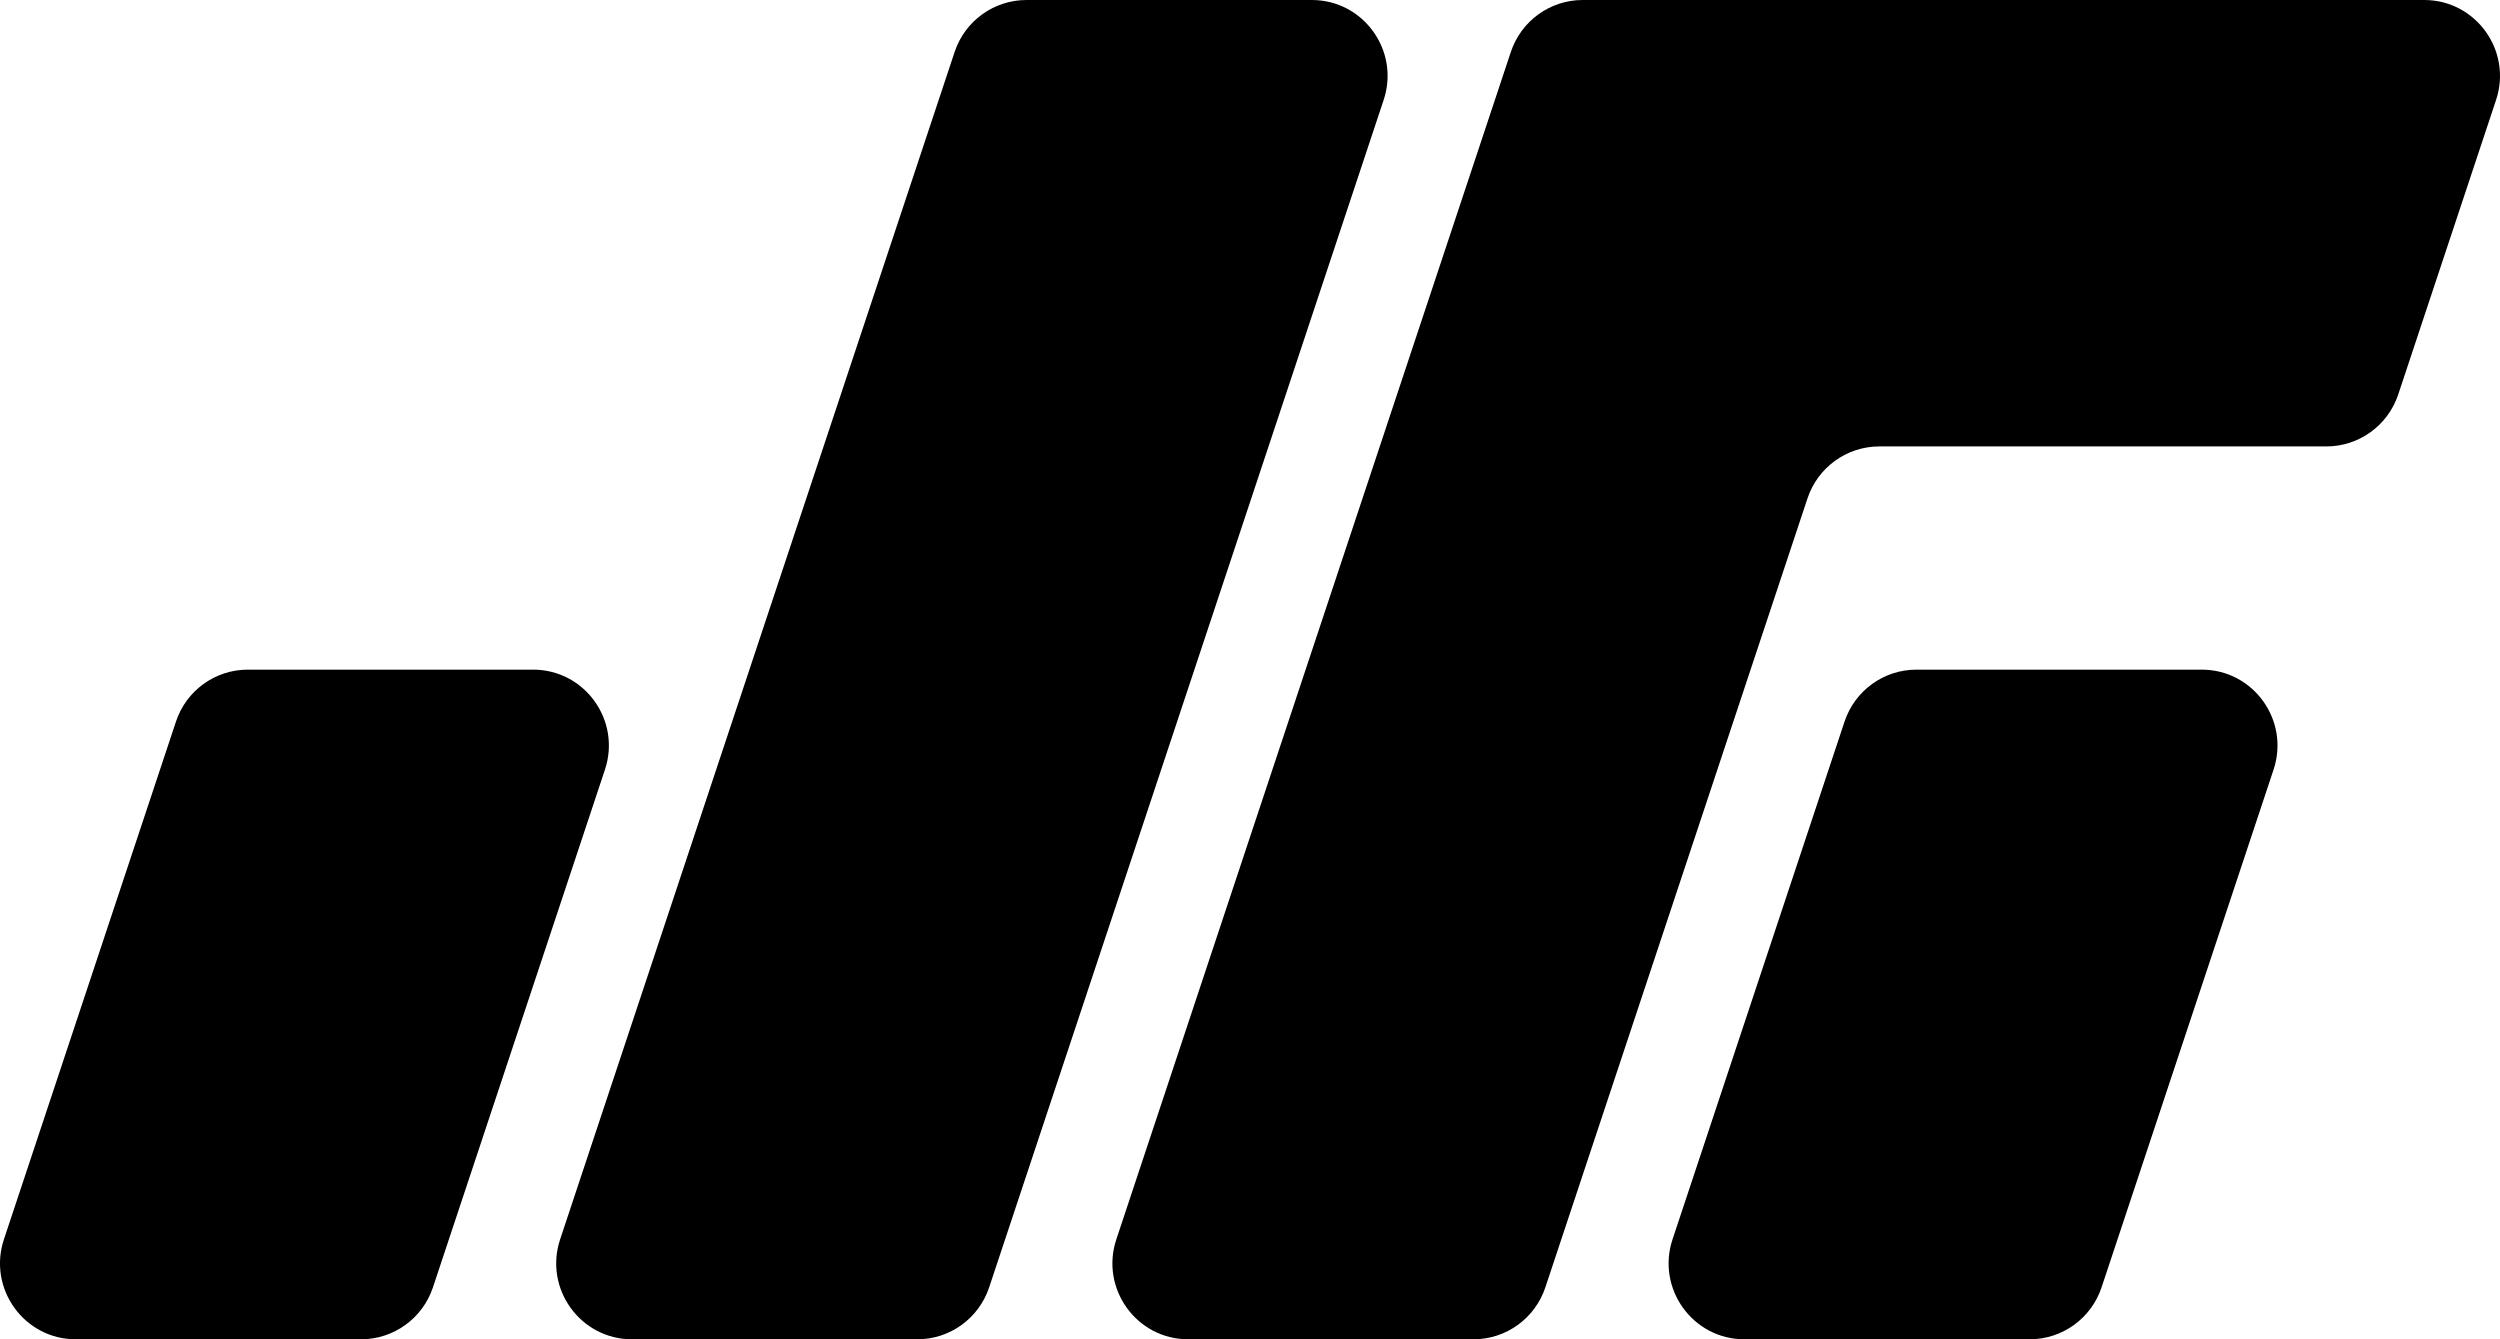
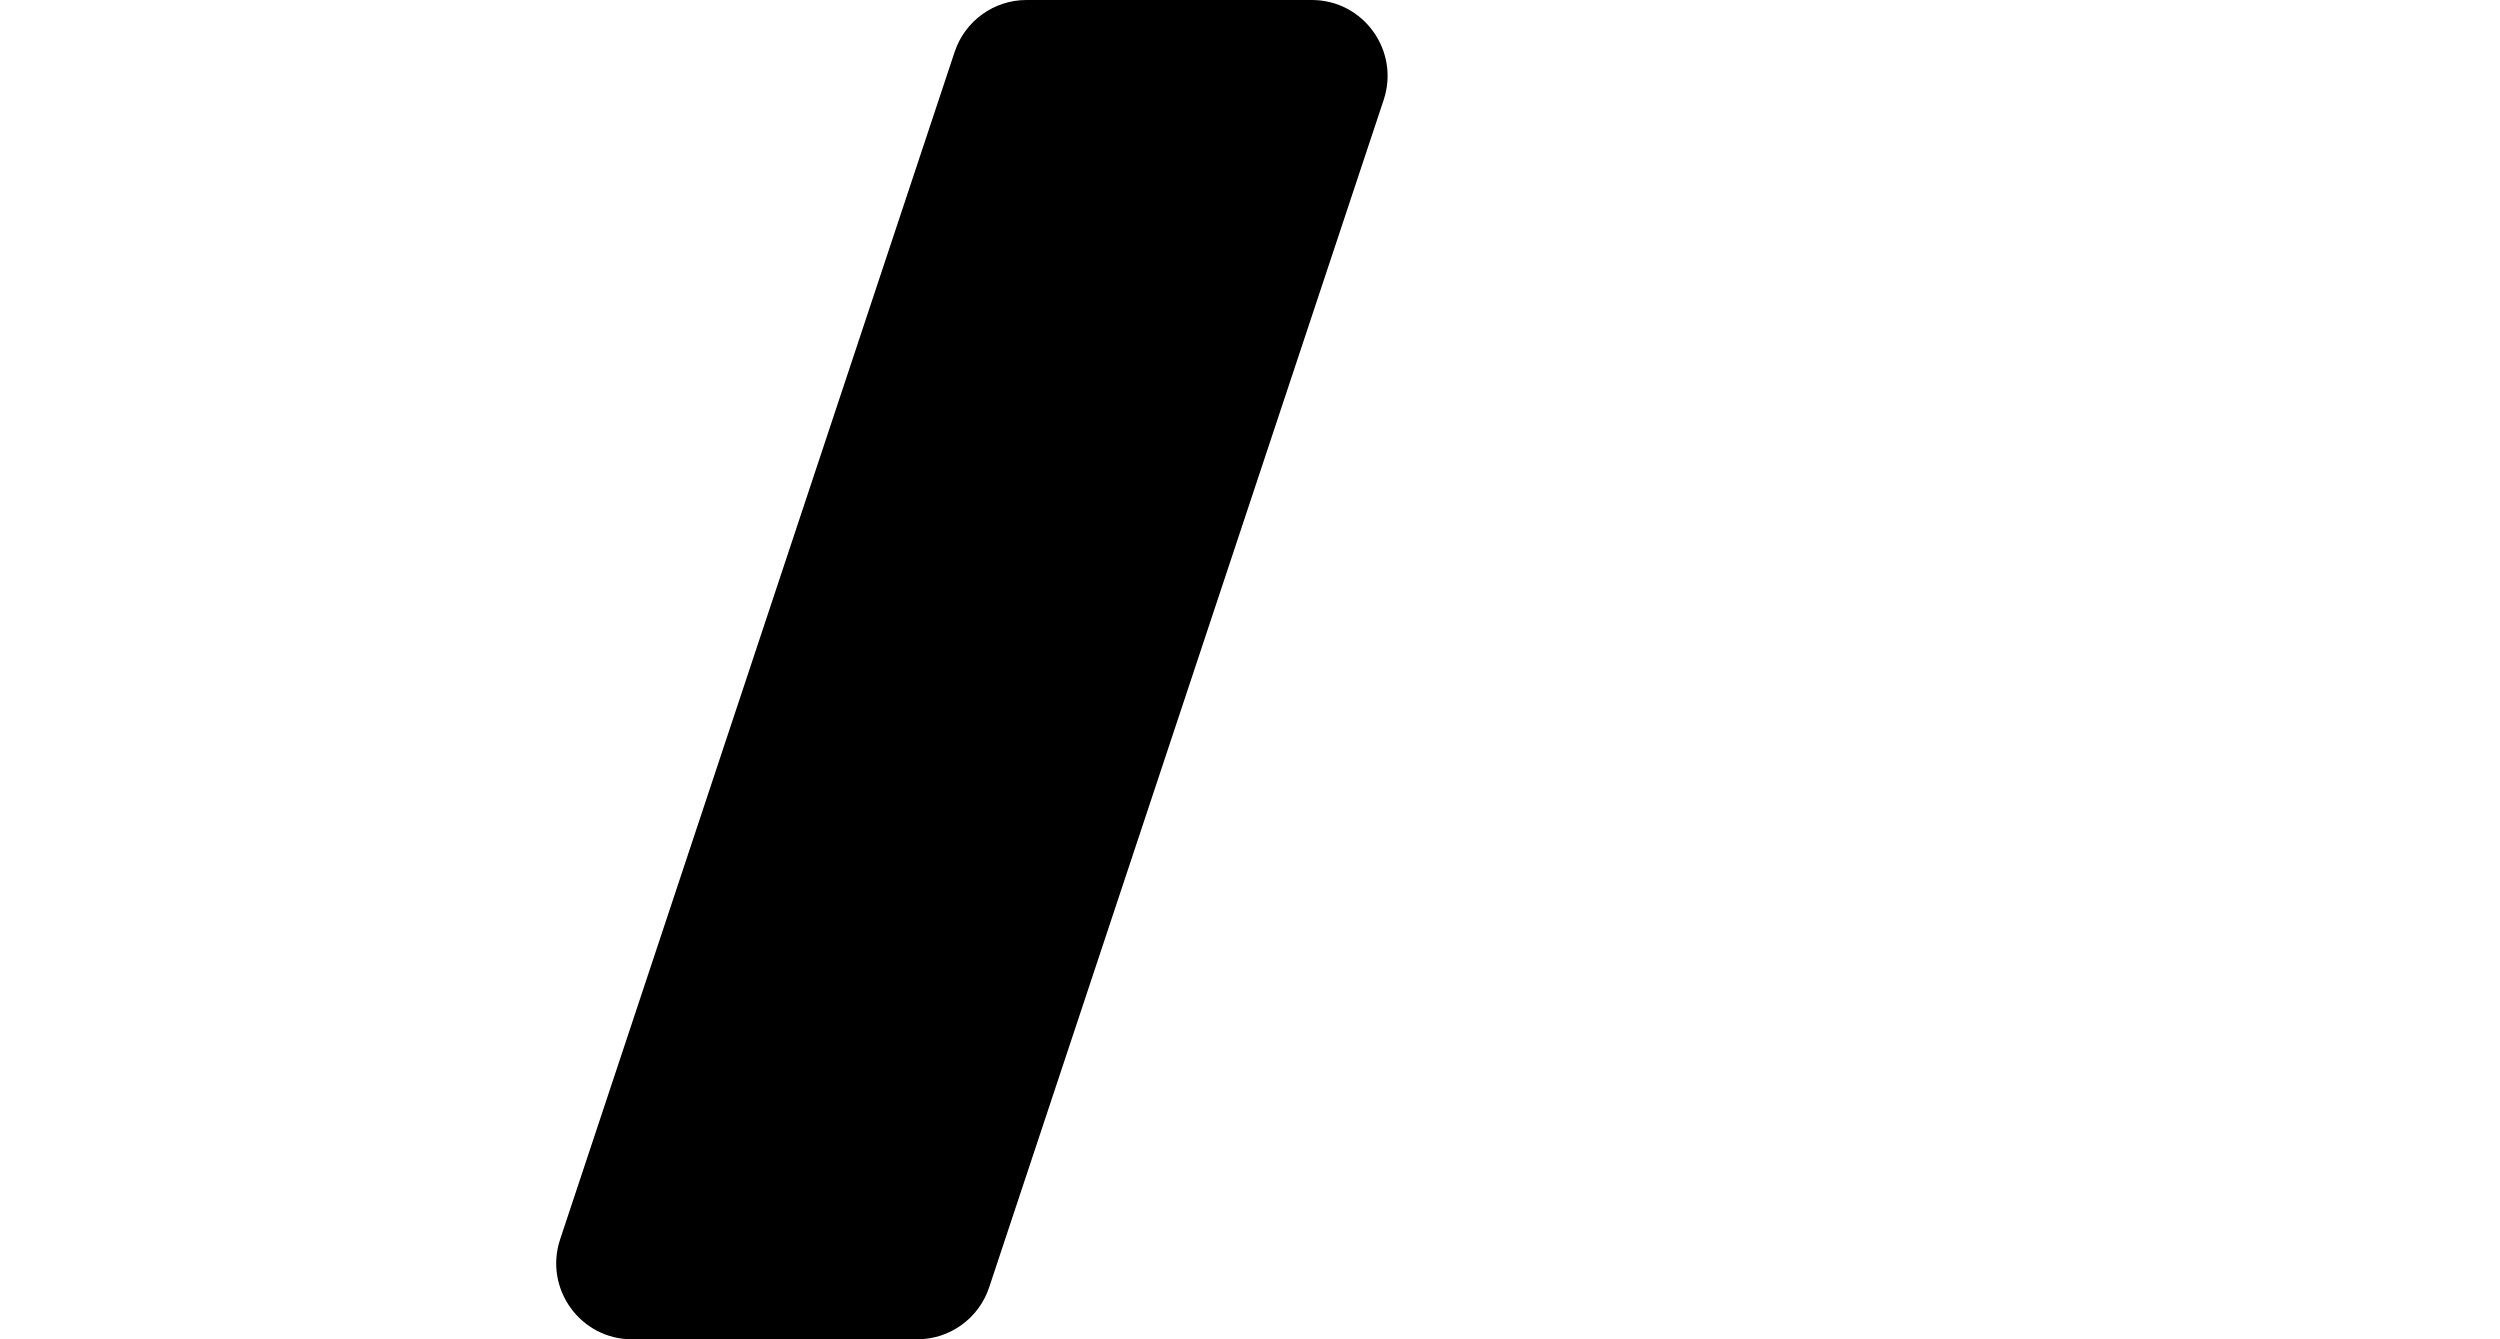
<svg xmlns="http://www.w3.org/2000/svg" fill="none" height="100%" overflow="visible" preserveAspectRatio="none" style="display: block;" viewBox="0 0 56 30" width="100%">
  <g id="Subtract">
-     <path d="M5.55 15C4.82 15 4.172 15.469 3.942 16.163L0.088 27.761C-0.278 28.862 0.54 30 1.697 30H8.089C8.819 30 9.467 29.531 9.698 28.837L13.551 17.239C13.917 16.138 13.1 15 11.943 15H5.55Z" fill="black" />
    <path d="M12.547 27.761C12.181 28.862 12.998 30 14.156 30H20.548C21.278 30 21.926 29.531 22.157 28.837L30.994 2.239C31.36 1.138 30.543 0 29.385 0H22.993C22.263 0 21.615 0.469 21.384 1.163L12.547 27.761Z" fill="black" />
-     <path d="M35.452 0C34.722 0 34.074 0.469 33.843 1.163L25.006 27.761C24.64 28.862 25.457 30 26.615 30H33.007C33.737 30 34.385 29.531 34.616 28.837L40.488 11.163C40.719 10.469 41.367 10 42.096 10H52.111C52.841 10 53.489 9.531 53.72 8.837L55.912 2.239C56.278 1.138 55.46 0 54.303 0H35.452Z" fill="black" />
-     <path d="M50.928 17.239C51.294 16.138 50.477 15 49.319 15H42.927C42.197 15 41.549 15.469 41.318 16.163L37.465 27.761C37.099 28.862 37.916 30 39.074 30H45.466C46.196 30 46.844 29.531 47.075 28.837L50.928 17.239Z" fill="black" />
  </g>
</svg>